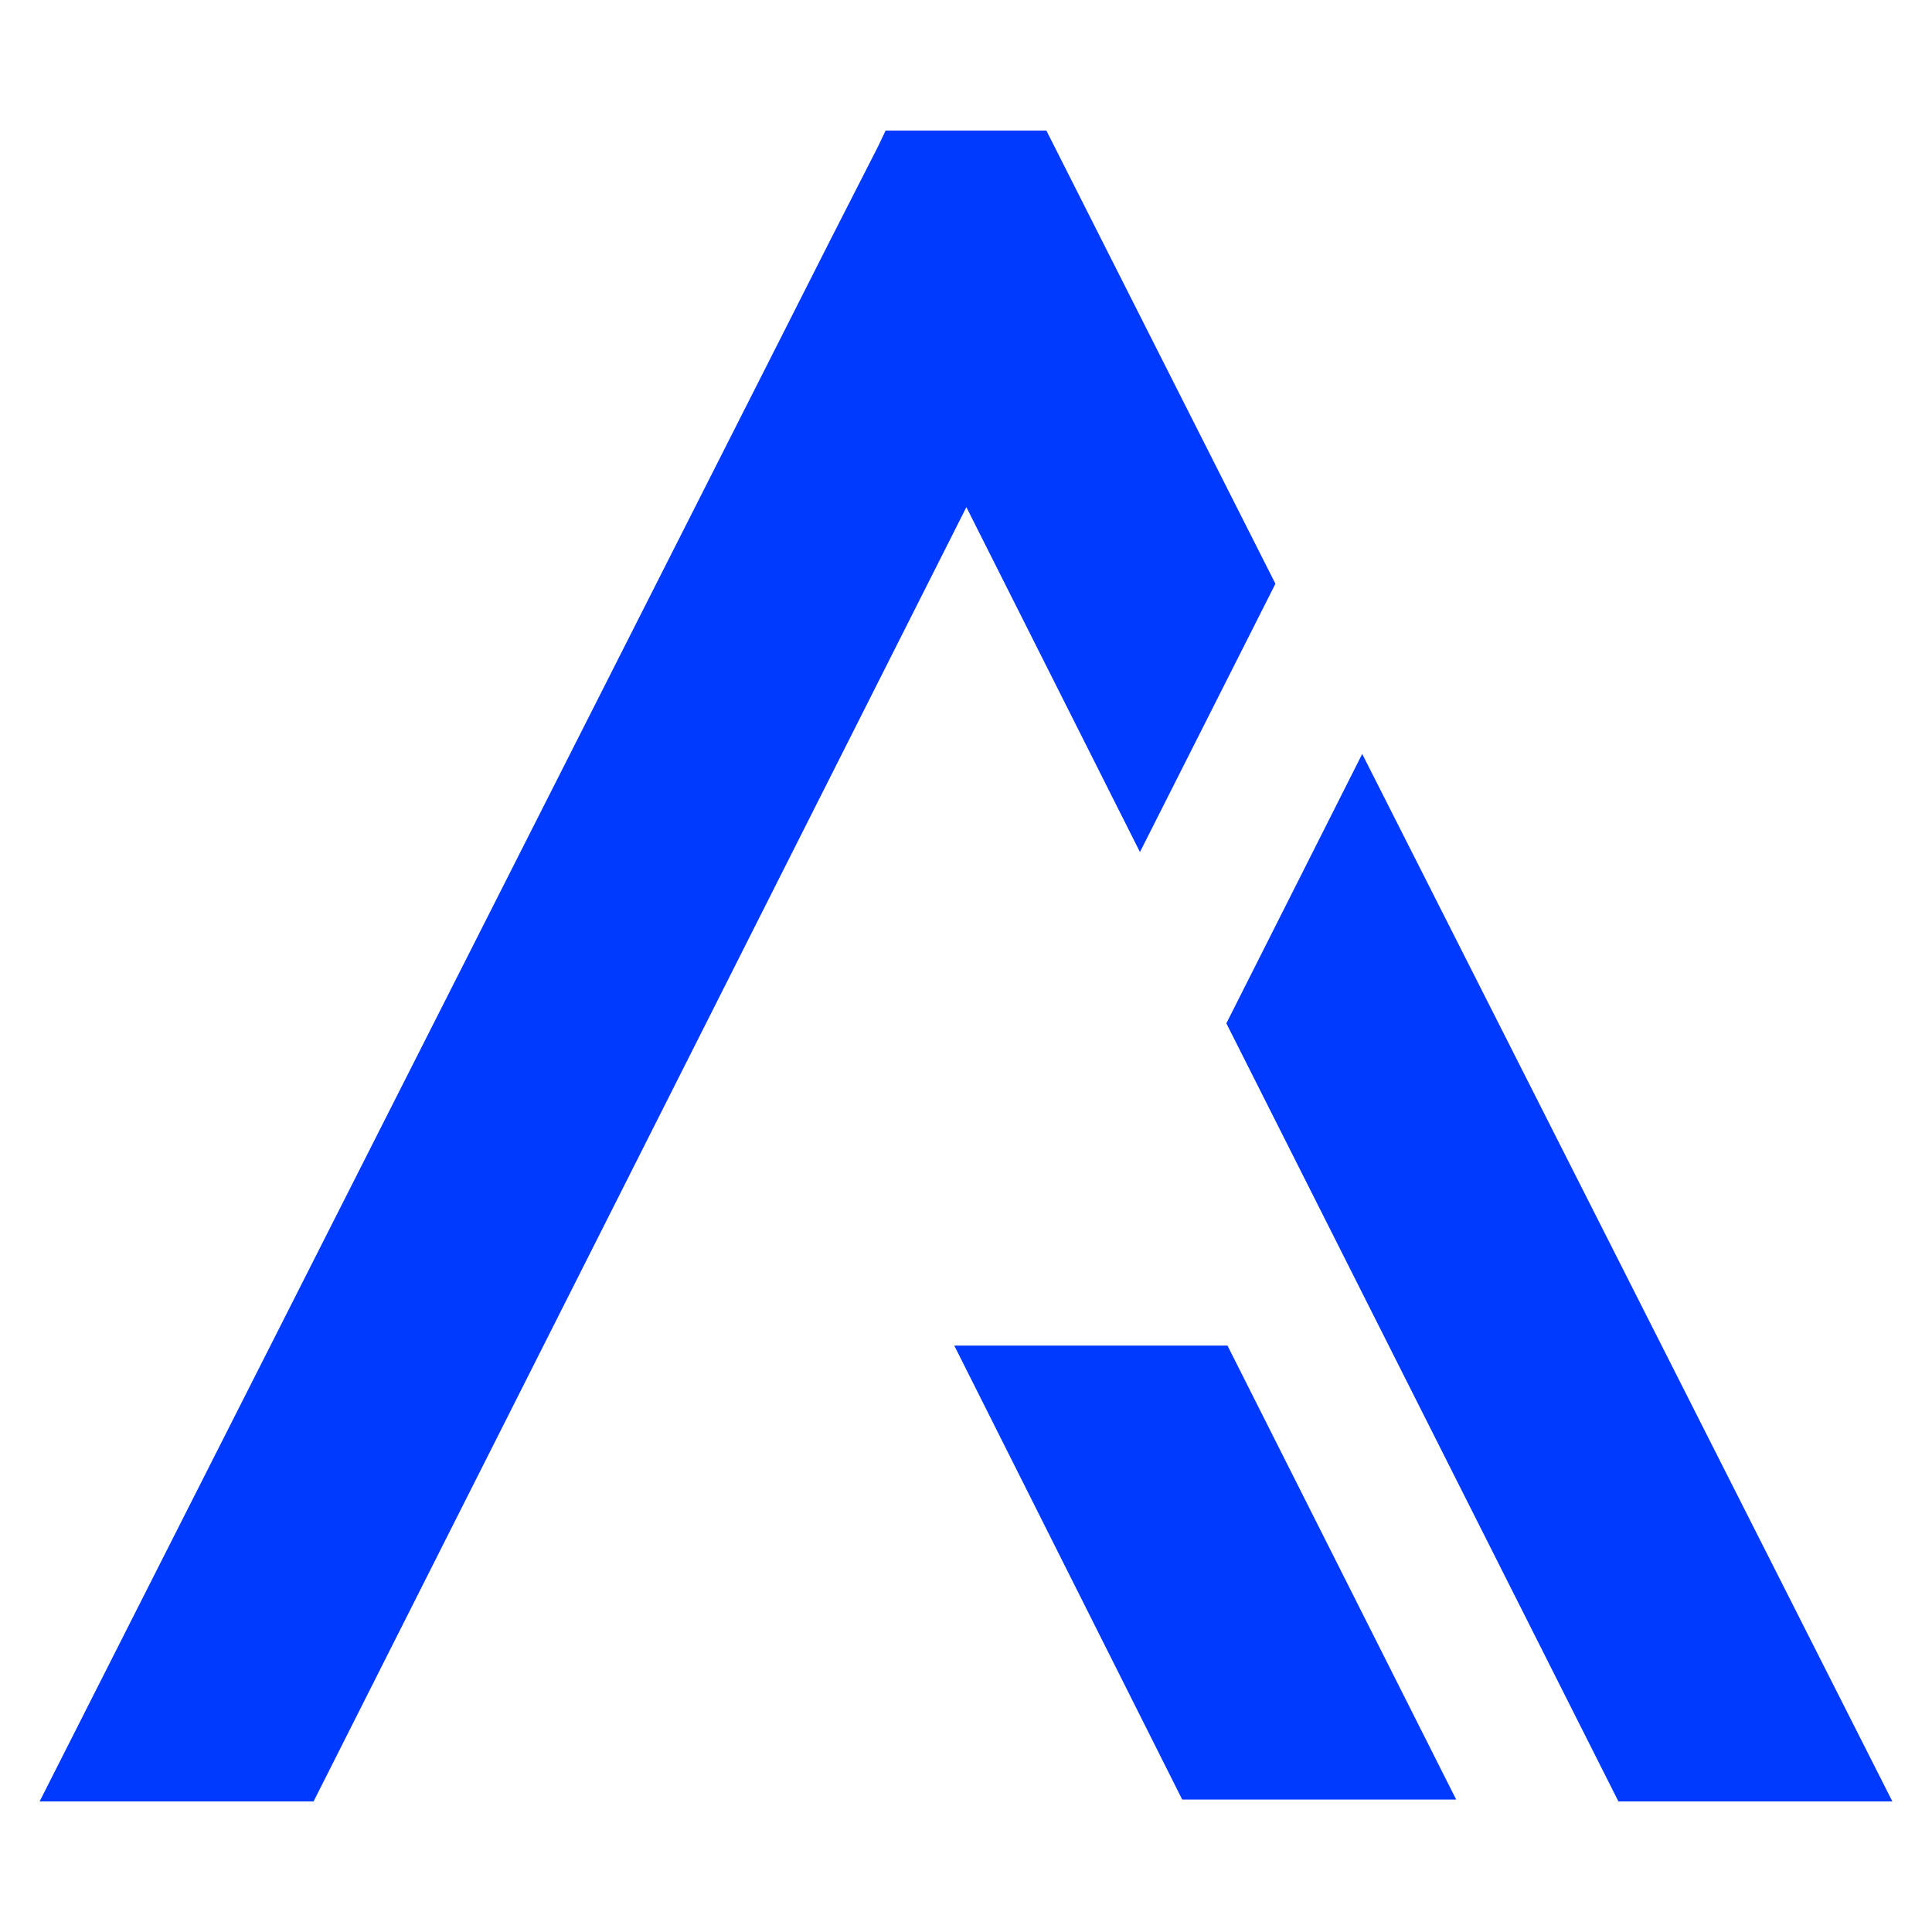
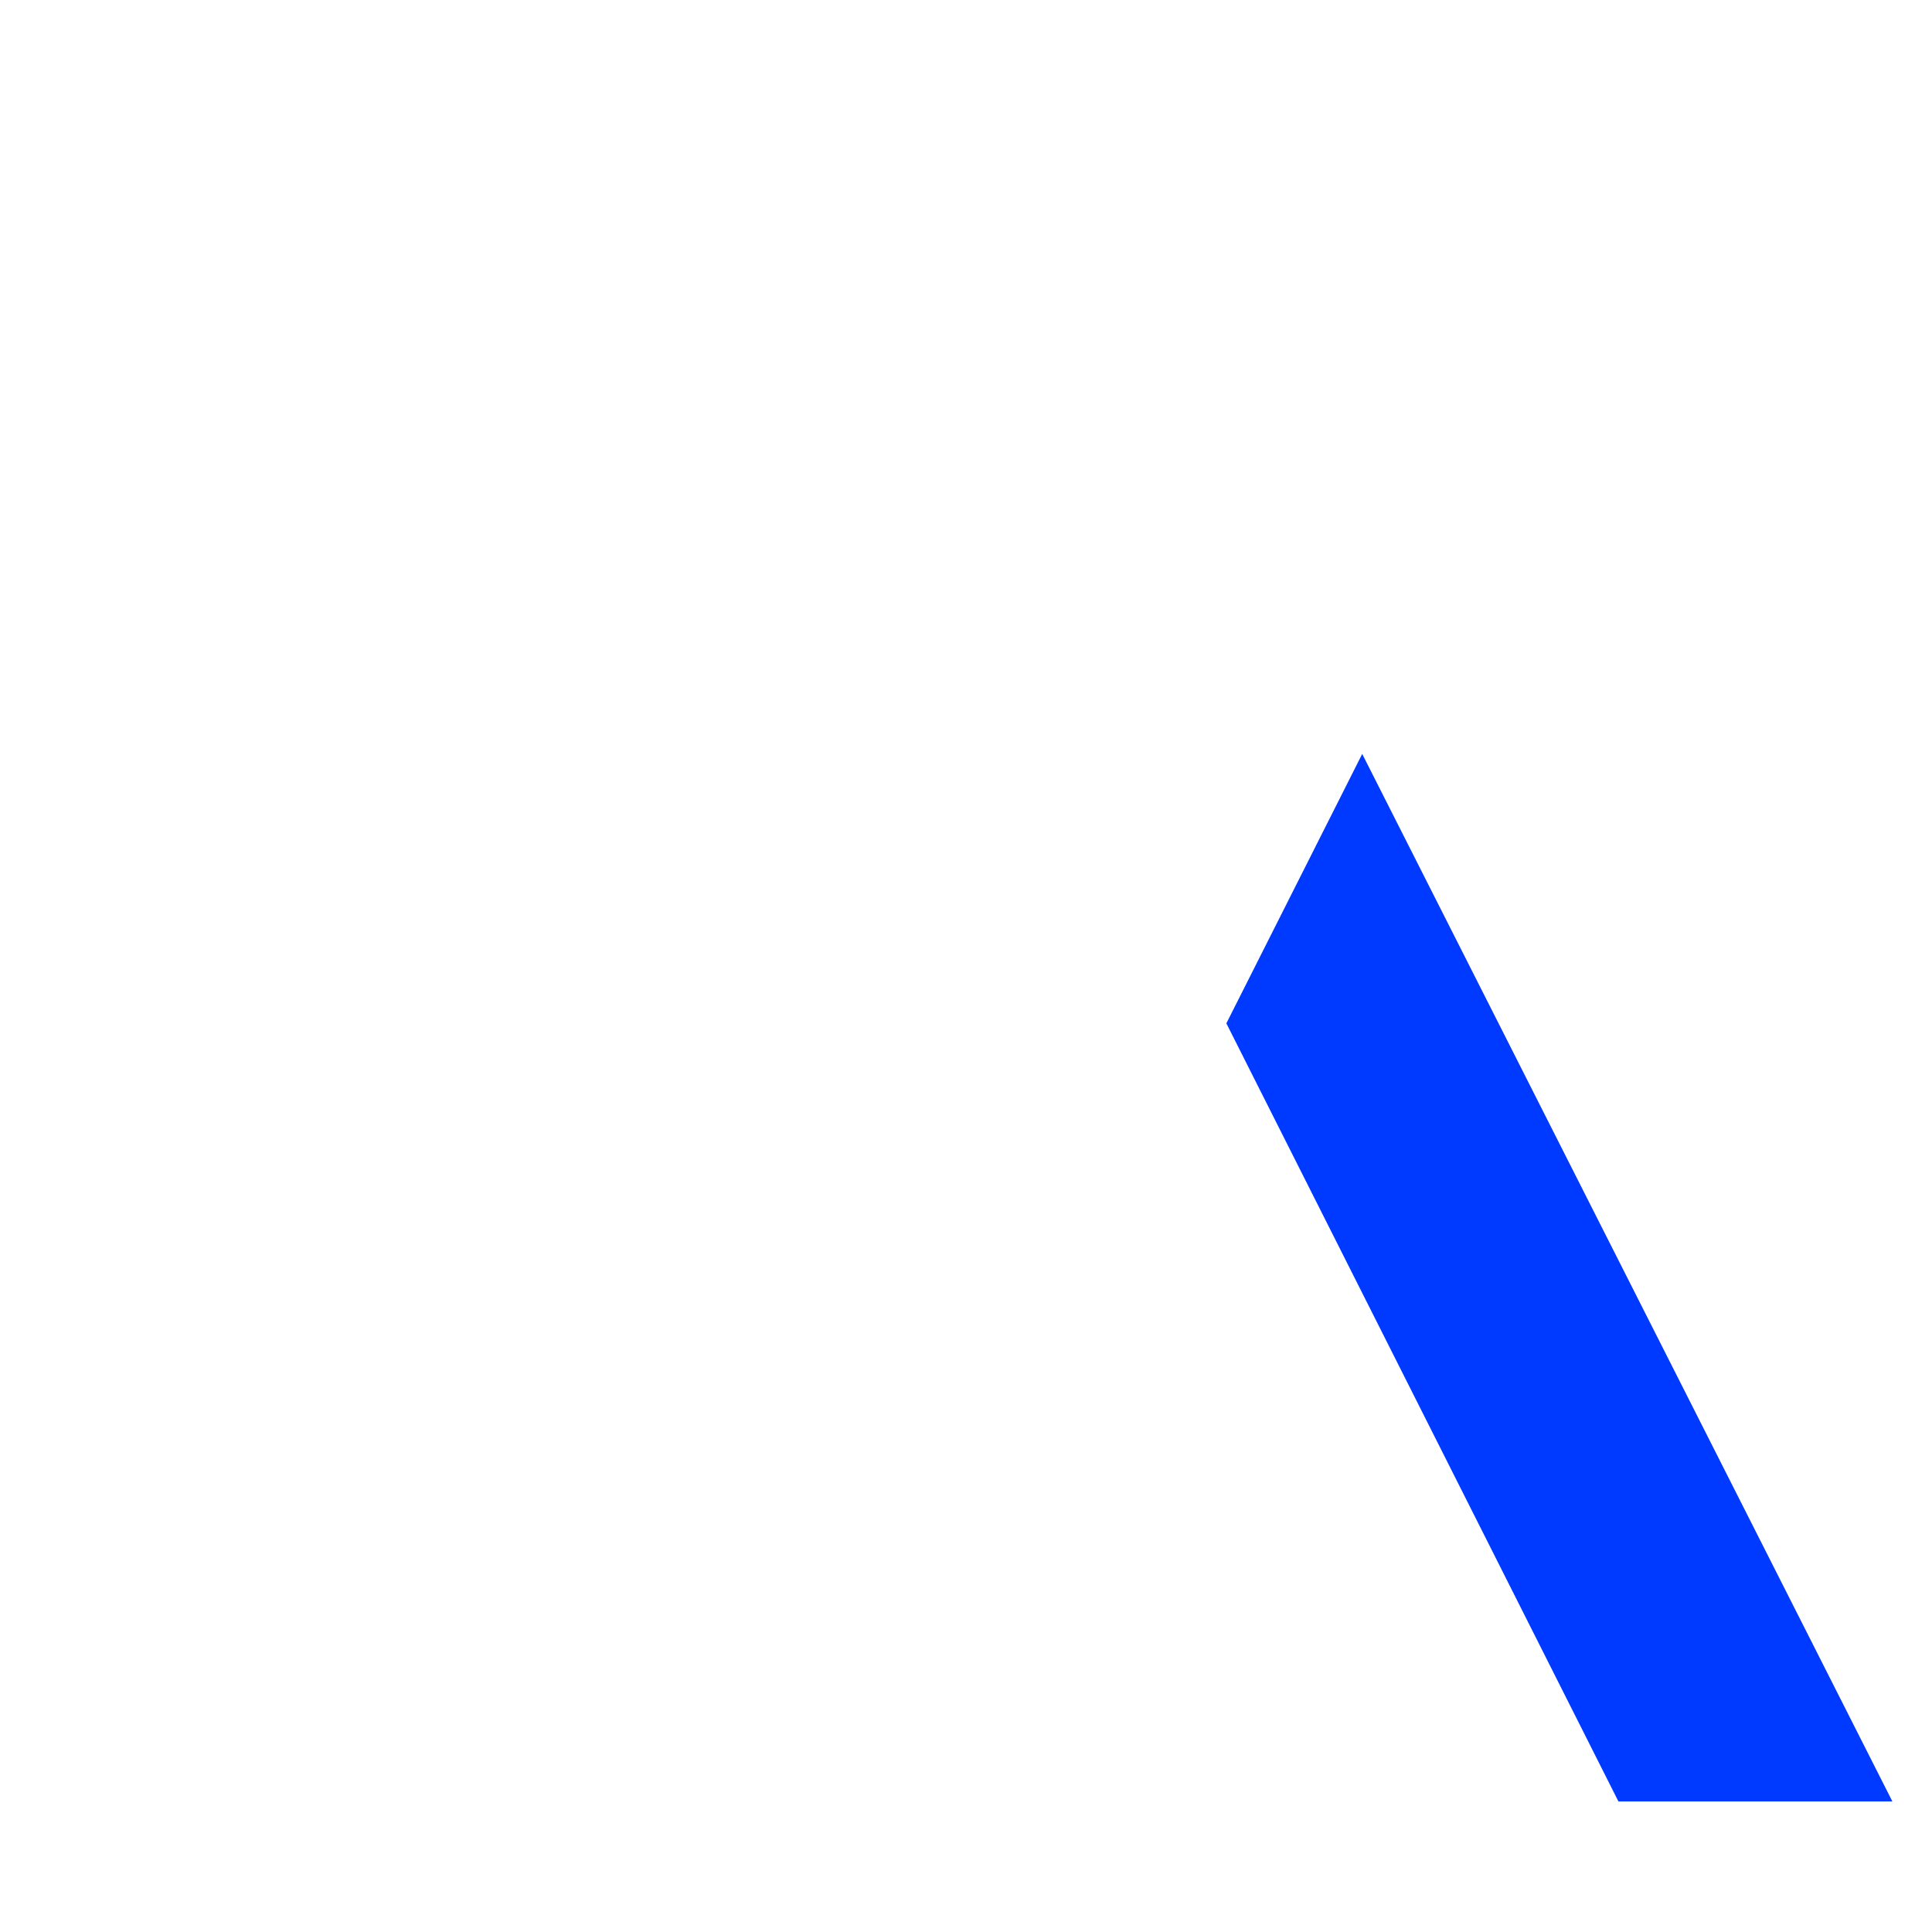
<svg xmlns="http://www.w3.org/2000/svg" id="Layer_1" x="0px" y="0px" viewBox="0 0 512 512" style="enable-background:new 0 0 512 512;" xml:space="preserve">
  <style type="text/css">	.st0{fill:#0039FF;}</style>
-   <polygon class="st0" points="252.9,356.6 325.3,356.6 385.9,476.9 313.3,476.9 " />
  <polygon class="st0" points="325,271.2 361,199.8 501.5,477.4 428.9,477.4 " />
-   <polygon class="st0" points="234.7,34.6 232.7,38.8 220.2,63.3 220.2,63.3 10.5,477.4 83.1,477.4 256.1,134.4 302.1,225.8  338,154.7 291.8,63.3 291.8,63.3 277.3,34.6 " />
</svg>